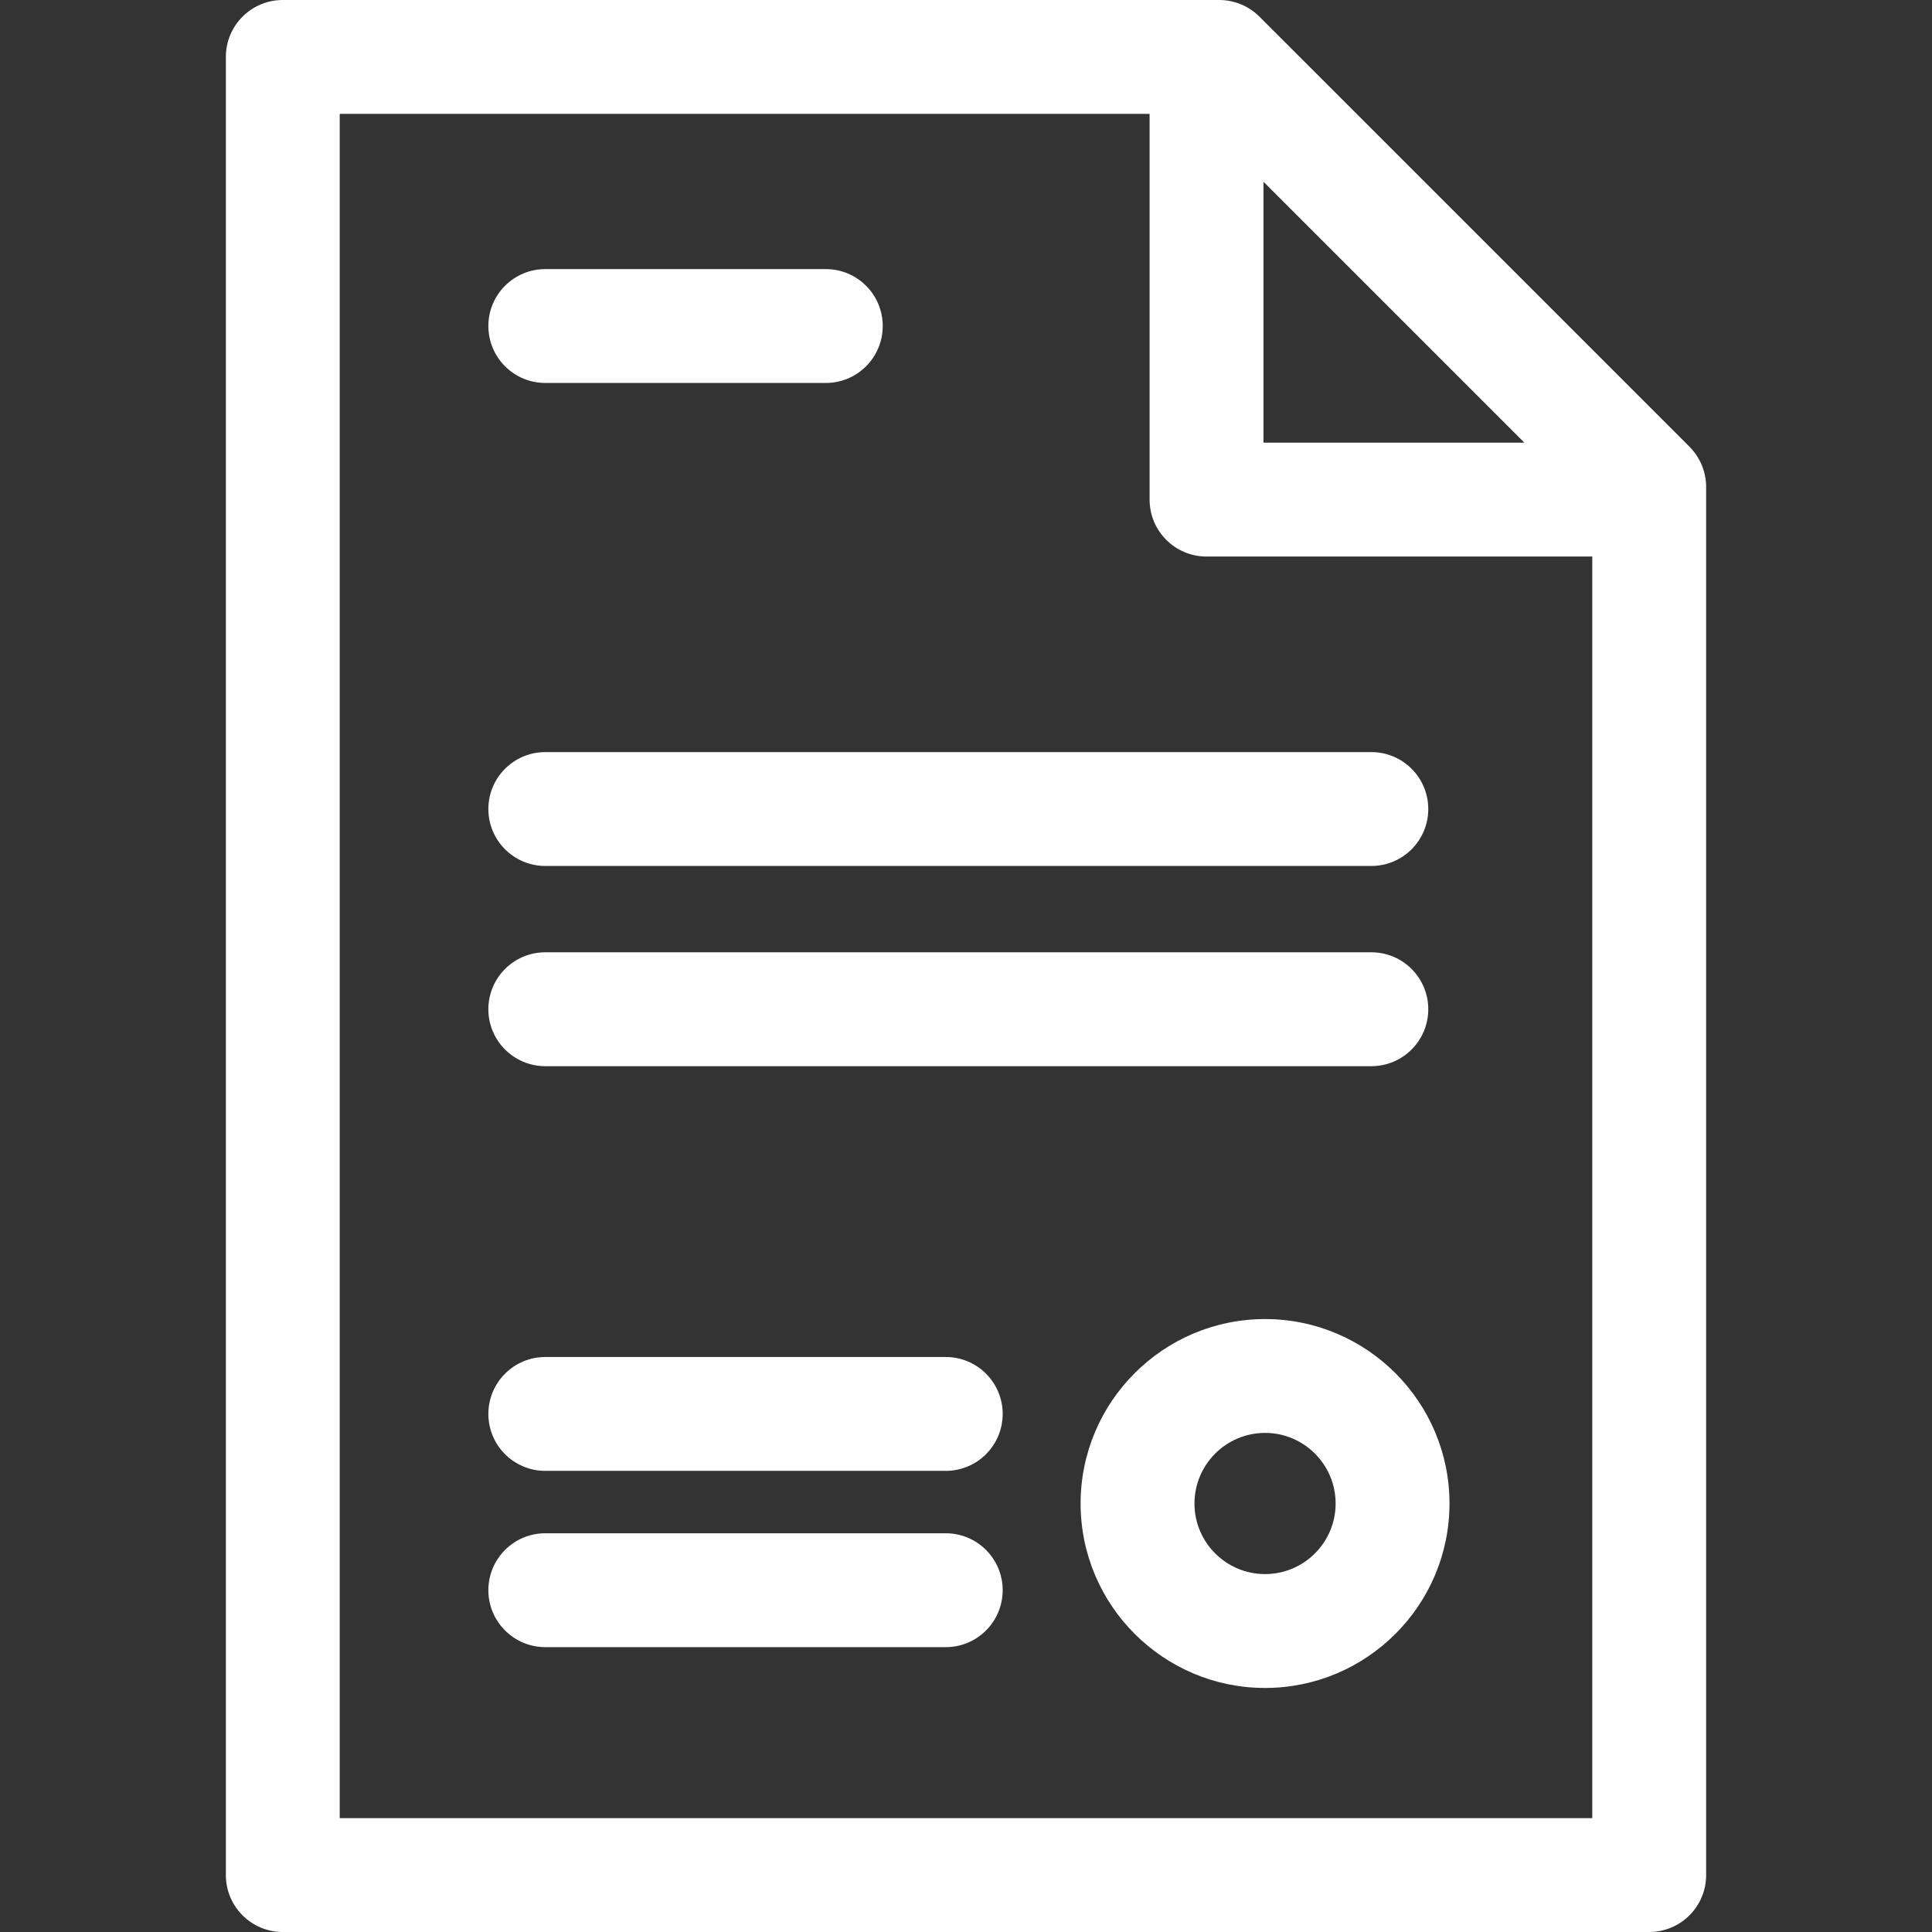
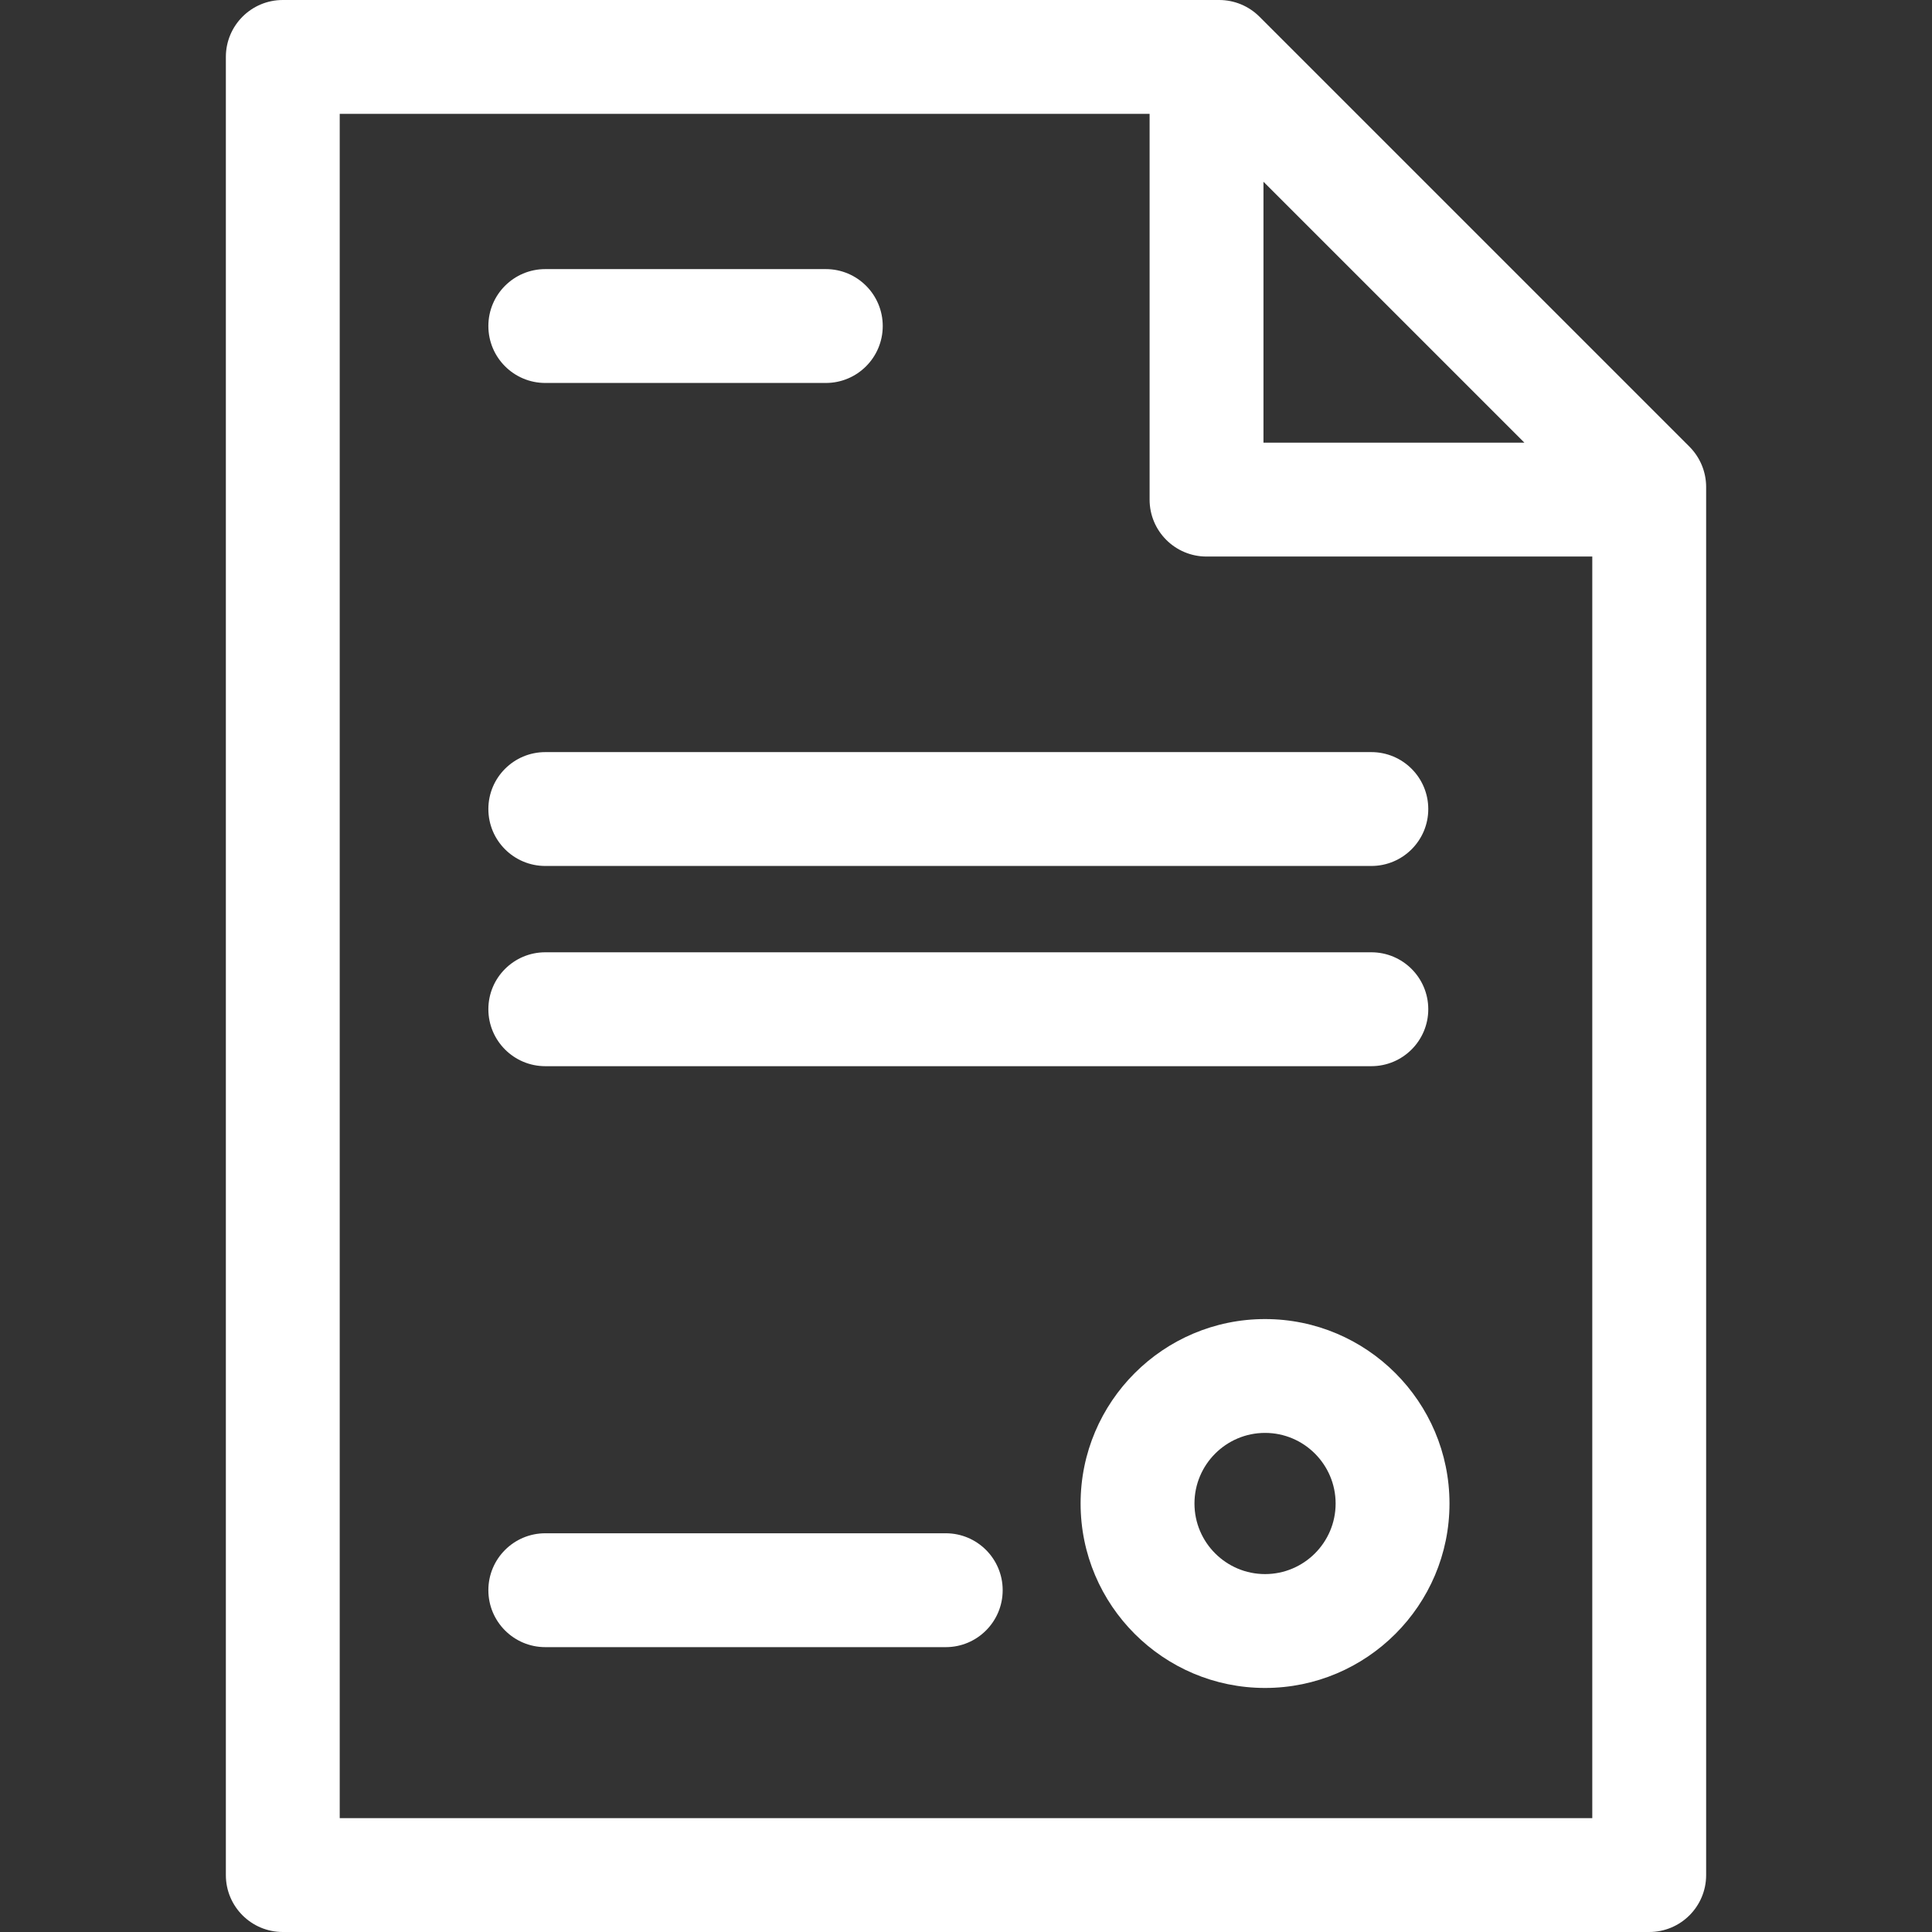
<svg xmlns="http://www.w3.org/2000/svg" width="63" height="63" viewBox="0 0 63 63" fill="none">
  <rect x="0" y="0" width="63" height="63" fill="#333333" stroke="none" />
  <path d="M15.925 26.381C15.925 27.407 16.756 28.238 17.782 28.238H44.717C45.743 28.238 46.574 27.407 46.574 26.381C46.574 25.356 45.743 24.525 44.717 24.525H17.782C16.756 24.525 15.925 25.356 15.925 26.381Z" fill="white" />
  <path d="M17.782 34.767H44.717C45.743 34.767 46.574 33.935 46.574 32.91C46.574 31.885 45.743 31.053 44.717 31.053H17.782C16.756 31.053 15.925 31.885 15.925 32.91C15.925 33.935 16.756 34.767 17.782 34.767Z" fill="white" />
  <path d="M17.782 12.488H26.929C27.954 12.488 28.785 11.657 28.785 10.631C28.785 9.606 27.954 8.775 26.929 8.775H17.782C16.756 8.775 15.925 9.606 15.925 10.631C15.925 11.657 16.756 12.488 17.782 12.488Z" fill="white" />
  <path d="M30.84 49.998H17.782C16.756 49.998 15.925 50.829 15.925 51.854C15.925 52.88 16.756 53.711 17.782 53.711H30.84C31.865 53.711 32.696 52.88 32.696 51.854C32.696 50.829 31.865 49.998 30.84 49.998Z" fill="white" />
-   <path d="M30.84 44.25H17.782C16.756 44.25 15.925 45.081 15.925 46.107C15.925 47.132 16.756 47.963 17.782 47.963H30.84C31.865 47.963 32.696 47.132 32.696 46.107C32.696 45.081 31.865 44.25 30.84 44.25Z" fill="white" />
  <path d="M55.091 14.566L41.069 0.544C40.721 0.196 40.248 0 39.756 0H9.221C8.196 0 7.365 0.831 7.365 1.857V61.144C7.365 62.169 8.196 63 9.221 63H53.778C54.804 63 55.635 62.169 55.635 61.144V15.879C55.635 15.387 55.439 14.915 55.091 14.566ZM41.2 5.926L49.709 14.435H41.2V5.926ZM51.922 59.287H11.078V3.713H37.487V16.292C37.487 17.317 38.318 18.148 39.343 18.148H51.922V59.287Z" fill="white" />
-   <path d="M41.252 43.013C37.935 43.013 35.237 45.711 35.237 49.028C35.237 52.344 37.935 55.042 41.252 55.042C44.568 55.042 47.266 52.344 47.266 49.028C47.266 45.711 44.568 43.013 41.252 43.013ZM41.252 51.329C39.983 51.329 38.95 50.297 38.95 49.028C38.95 47.758 39.983 46.725 41.252 46.725C42.521 46.725 43.553 47.758 43.553 49.028C43.553 50.297 42.521 51.329 41.252 51.329Z" fill="white" />
+   <path d="M41.252 43.013C37.935 43.013 35.237 45.711 35.237 49.028C35.237 52.344 37.935 55.042 41.252 55.042C44.568 55.042 47.266 52.344 47.266 49.028C47.266 45.711 44.568 43.013 41.252 43.013ZM41.252 51.329C39.983 51.329 38.95 50.297 38.95 49.028C38.95 47.758 39.983 46.725 41.252 46.725C42.521 46.725 43.553 47.758 43.553 49.028C43.553 50.297 42.521 51.329 41.252 51.329" fill="white" />
</svg>